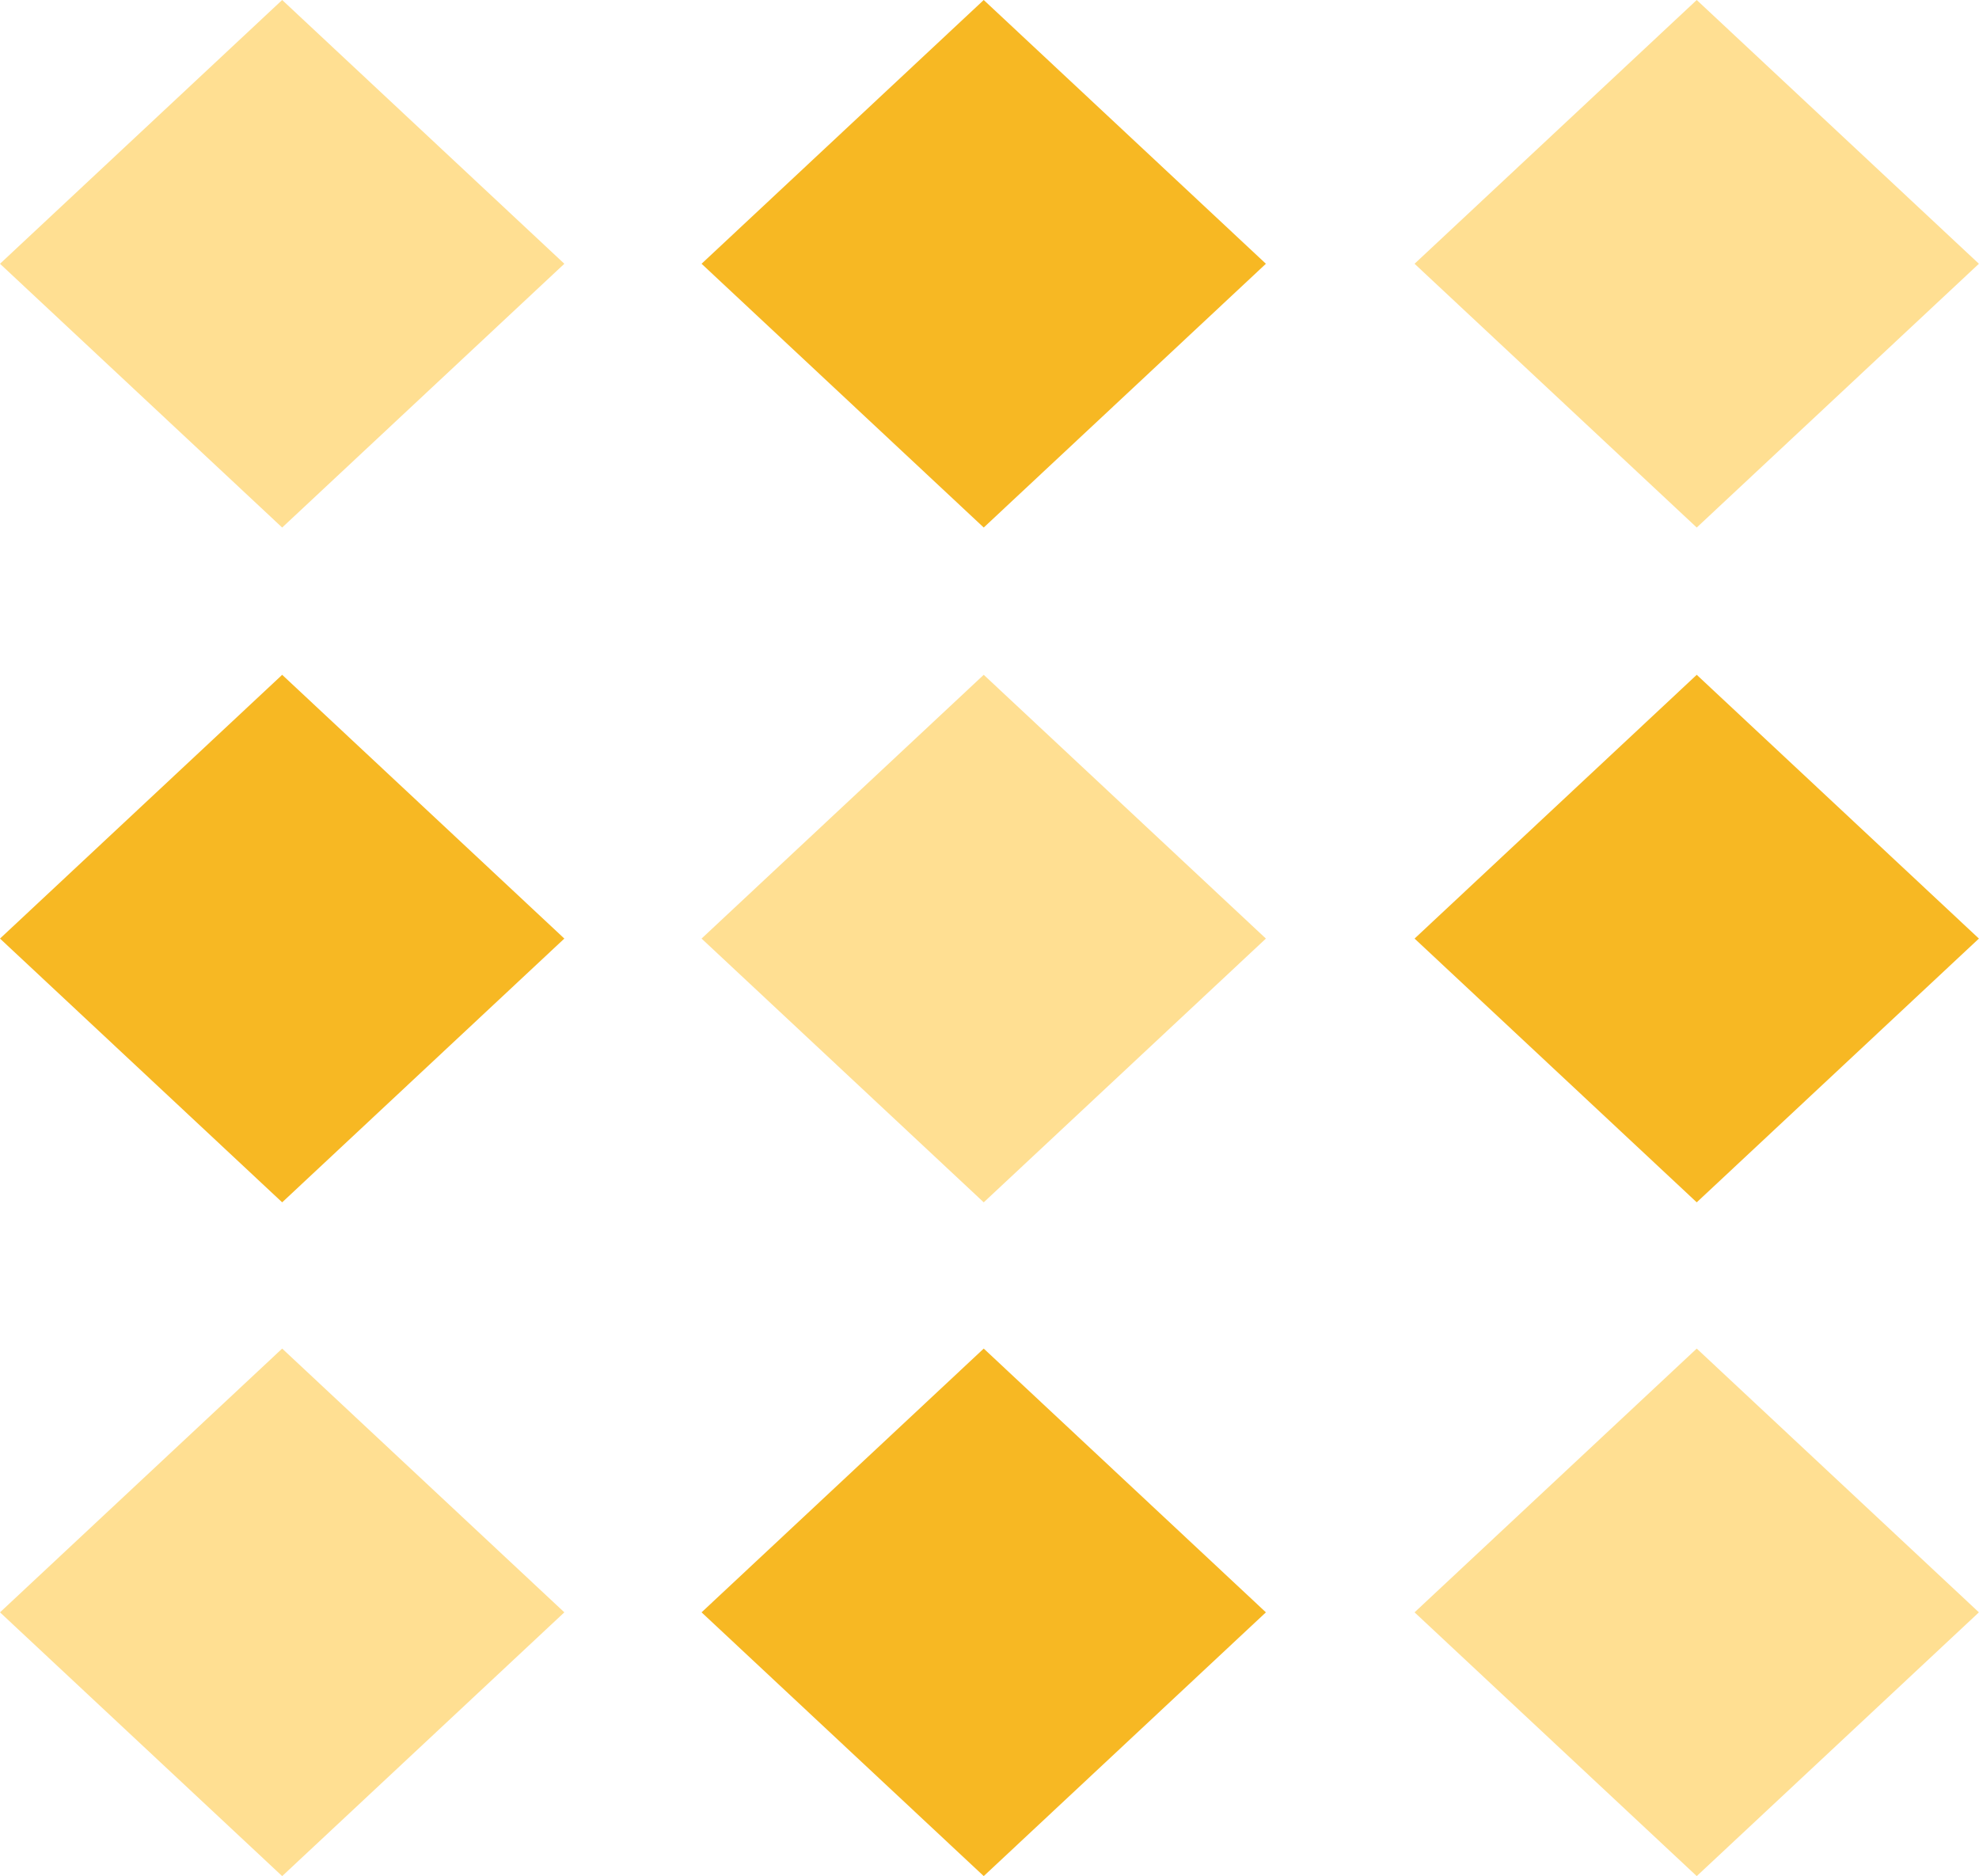
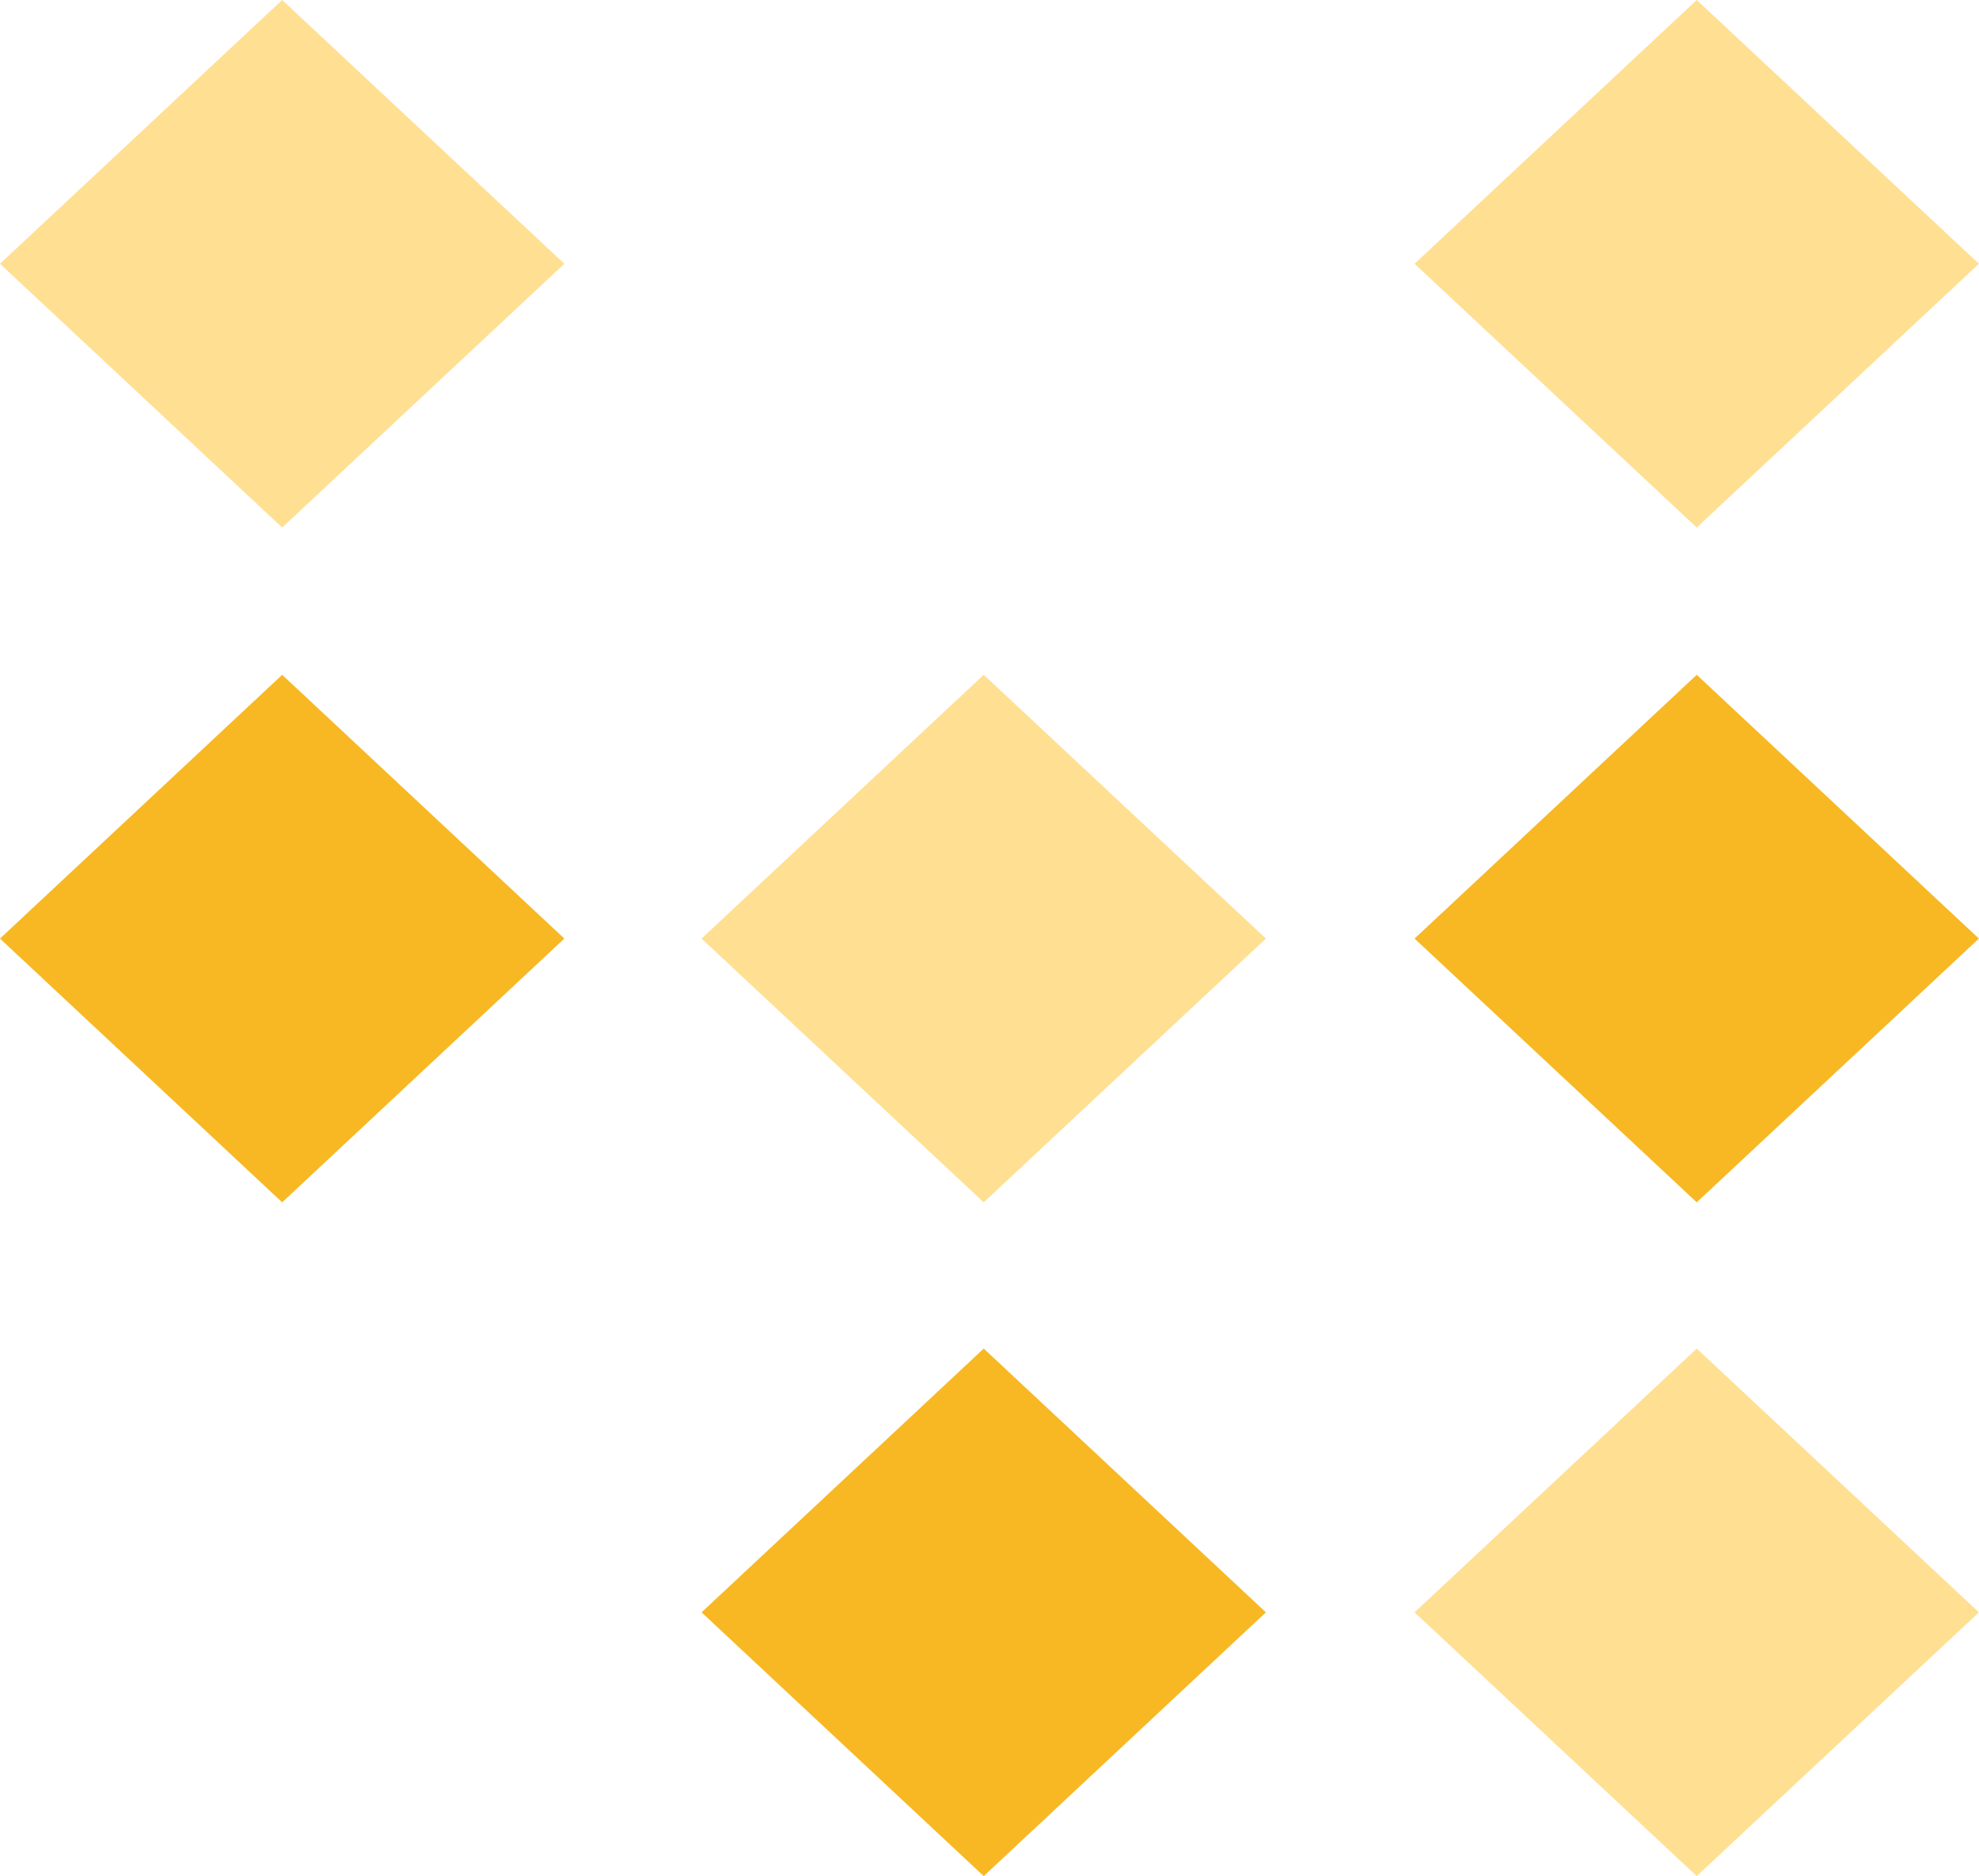
<svg xmlns="http://www.w3.org/2000/svg" width="2926" height="2774" viewBox="0 0 2926 2774" fill="none">
  <path d="M834.392 390.002L417.196 0L0 390.002L417.196 780.003L834.392 390.002Z" fill="#FFDF92" />
  <path d="M834.392 1387.77L417.196 997.771L0 1387.77L417.196 1777.77L834.392 1387.77Z" fill="#F7B823" />
-   <path d="M834.392 2384L417.196 1994L0 2384L417.196 2774L834.392 2384Z" fill="#FFDF92" />
-   <path d="M1871.67 390.002L1454.47 0L1037.28 390.002L1454.47 780.003L1871.67 390.002Z" fill="#F7B823" />
  <path d="M1871.67 1387.77L1454.47 997.771L1037.28 1387.77L1454.47 1777.77L1871.67 1387.77Z" fill="#FFDF92" />
  <path d="M1871.67 2384L1454.47 1994L1037.28 2384L1454.47 2774L1871.67 2384Z" fill="#F7B823" />
  <path d="M2925.86 390.002L2508.66 0L2091.47 390.002L2508.66 780.003L2925.86 390.002Z" fill="#FFDF92" />
  <path d="M2925.86 1387.77L2508.66 997.771L2091.47 1387.77L2508.66 1777.77L2925.86 1387.77Z" fill="#F7B823" />
  <path d="M2925.86 2384L2508.66 1994L2091.47 2384L2508.66 2774L2925.86 2384Z" fill="#FFDF92" />
</svg>